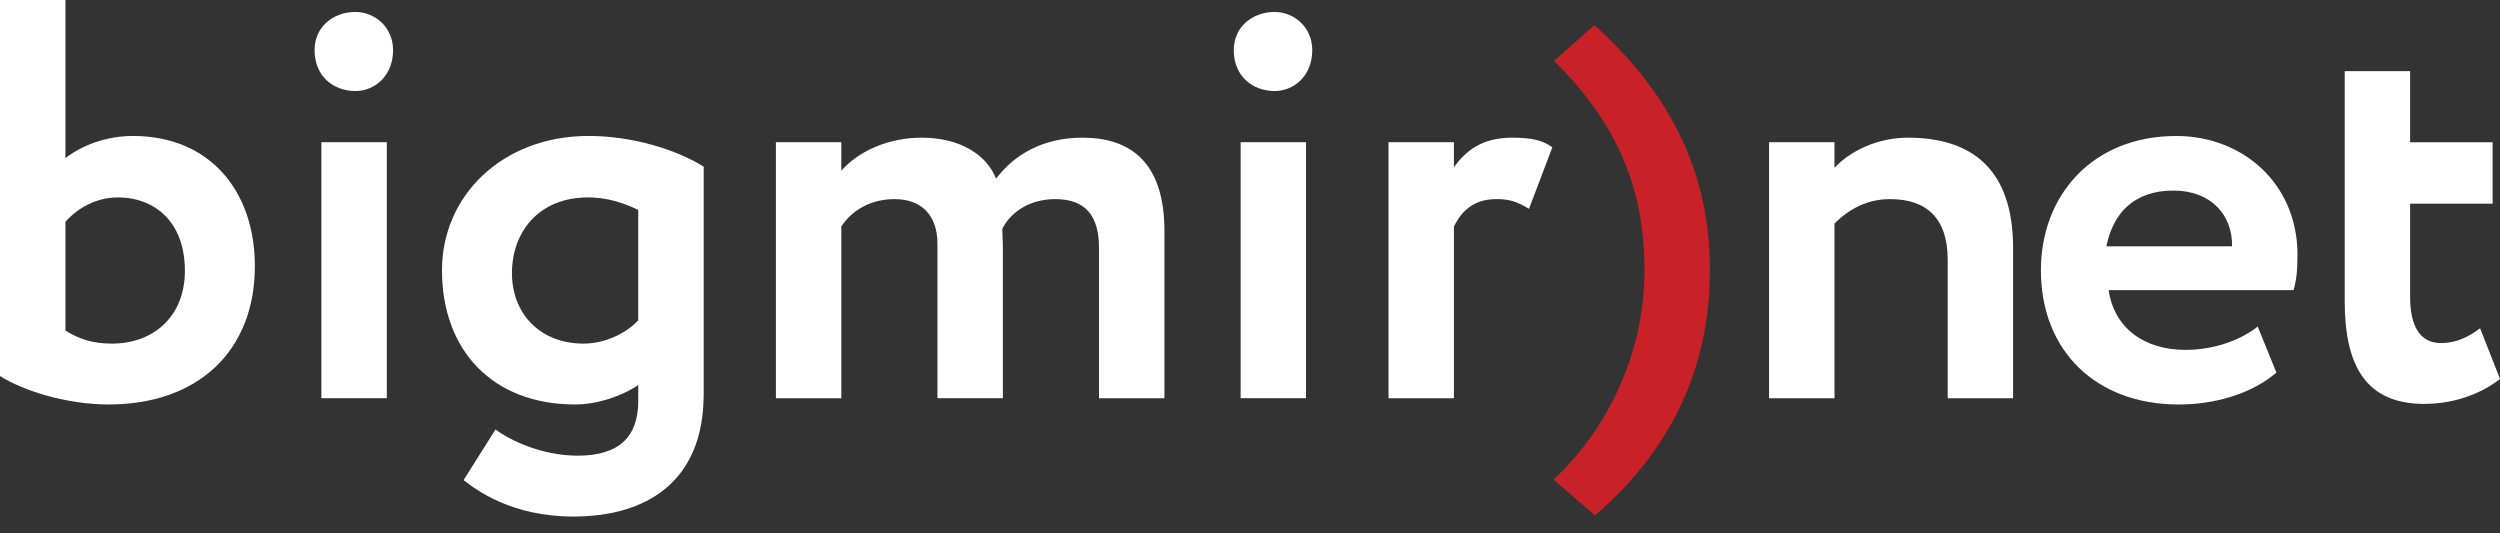
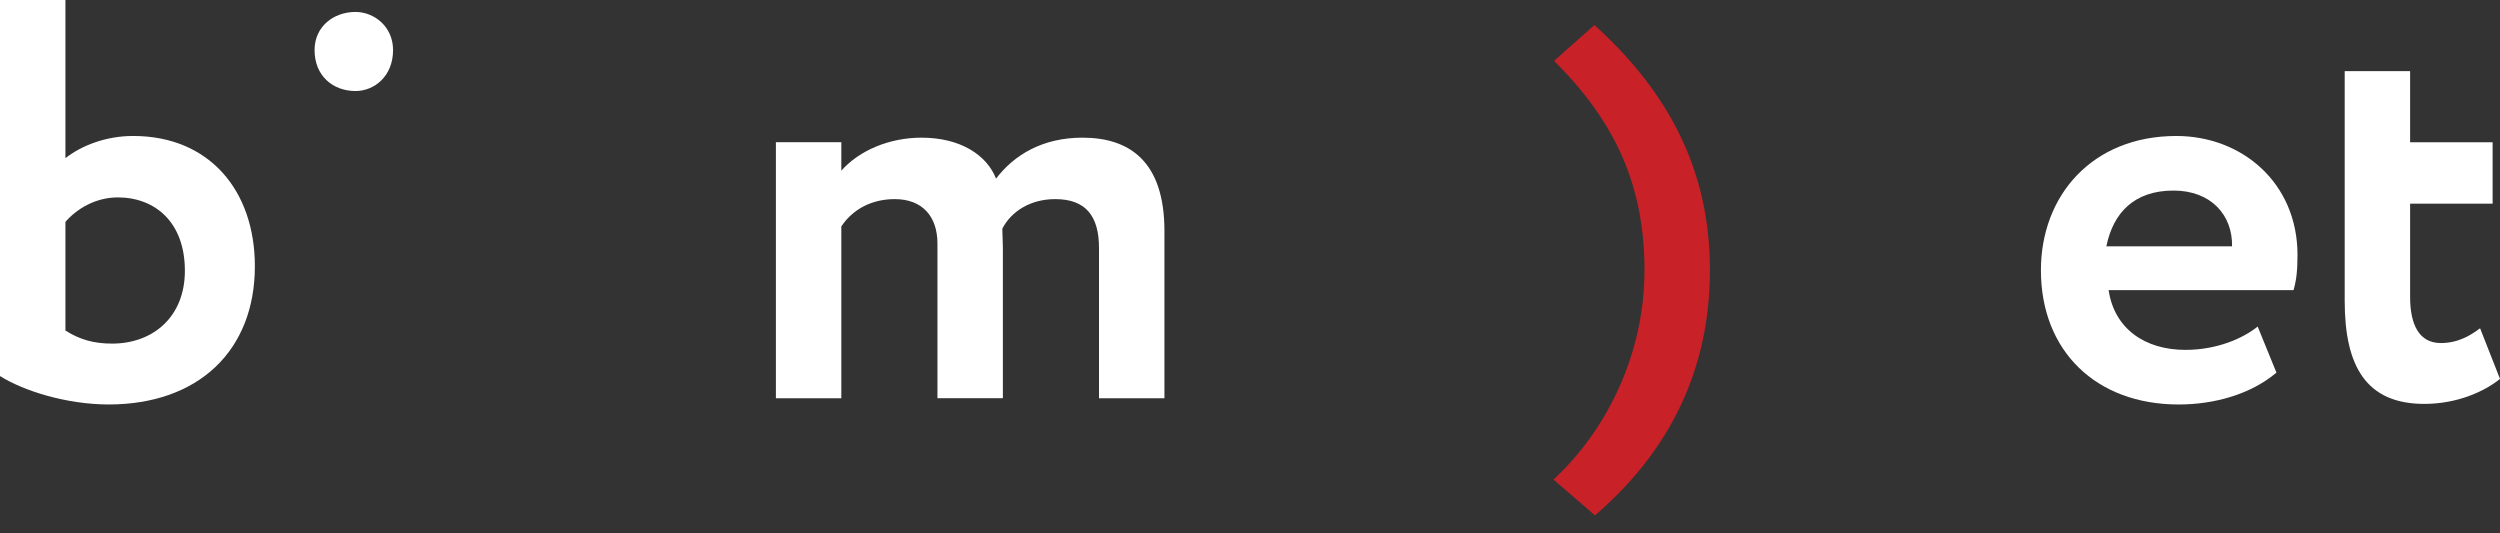
<svg xmlns="http://www.w3.org/2000/svg" width="150" height="32" viewBox="0 0 150 32" fill="none">
  <rect x="0" y="0" width="150" height="32" fill="#333333" stroke="none" />
  <path d="M0 0H3.926V9.489C4.882 8.739 6.349 8.158 7.988 8.158C12.561 8.158 15.292 11.435 15.292 15.974C15.292 21.026 11.913 24.268 6.52 24.268C3.994 24.268 1.399 23.449 0 22.562V0H0ZM3.926 13.312V19.831C4.779 20.377 5.633 20.616 6.724 20.616C9.182 20.616 11.093 19.012 11.093 16.247C11.093 13.311 9.284 11.844 7.066 11.844C5.7 11.845 4.574 12.562 3.926 13.312Z" fill="white" />
-   <path d="M21.331 0.717C22.458 0.717 23.584 1.604 23.584 3.004C23.584 4.574 22.458 5.462 21.331 5.462C20 5.462 18.874 4.575 18.874 3.004C18.874 1.604 20 0.717 21.331 0.717ZM19.283 8.533H23.209V23.893H19.283V8.533Z" fill="white" />
-   <path d="M34.403 30.993C30.682 30.993 28.567 29.389 27.816 28.808L29.727 25.77C30.615 26.419 32.492 27.34 34.677 27.34C37.135 27.34 38.295 26.213 38.295 24.063V23.107C37.134 23.858 35.735 24.268 34.506 24.268C29.591 24.268 26.519 21.059 26.519 16.213C26.519 11.741 30.137 8.157 35.325 8.157C37.953 8.157 40.582 8.976 42.221 10V23.654C42.22 28.945 38.738 30.993 34.403 30.993ZM38.294 19.217V12.595C37.373 12.151 36.382 11.844 35.29 11.844C32.287 11.844 30.717 13.96 30.717 16.384C30.717 18.807 32.389 20.616 35.017 20.616C36.247 20.616 37.543 20.036 38.294 19.217Z" fill="white" />
+   <path d="M21.331 0.717C22.458 0.717 23.584 1.604 23.584 3.004C23.584 4.574 22.458 5.462 21.331 5.462C20 5.462 18.874 4.575 18.874 3.004C18.874 1.604 20 0.717 21.331 0.717ZM19.283 8.533H23.209V23.893V8.533Z" fill="white" />
  <path d="M69.866 23.894H65.94V14.882C65.94 12.971 65.155 11.947 63.312 11.947C61.845 11.947 60.684 12.664 60.138 13.722C60.138 13.961 60.172 14.507 60.172 14.848V23.893H56.247V14.61C56.247 13.005 55.359 11.947 53.687 11.947C52.288 11.947 51.161 12.562 50.479 13.586V23.894H46.554V8.533H50.479V10.24C51.571 9.011 53.38 8.26 55.291 8.26C57.646 8.26 59.217 9.318 59.762 10.718C60.855 9.284 62.561 8.26 64.95 8.26C67.749 8.26 69.866 9.66 69.866 13.858V23.894Z" fill="white" />
-   <path d="M76.484 0.717C77.61 0.717 78.736 1.604 78.736 3.004C78.736 4.574 77.61 5.462 76.484 5.462C75.153 5.462 74.026 4.575 74.026 3.004C74.027 1.604 75.153 0.717 76.484 0.717ZM74.437 8.533H78.362V23.893H74.437V8.533Z" fill="white" />
-   <path d="M83.31 8.533H87.235V10.035C87.952 9.045 88.907 8.26 90.75 8.26C92.013 8.26 92.628 8.465 93.14 8.841L91.741 12.527C90.99 12.084 90.58 11.947 89.761 11.947C88.396 11.947 87.679 12.698 87.236 13.586V23.894H83.31V8.533Z" fill="white" />
  <path d="M93.208 28.774C96.416 25.805 98.669 21.231 98.669 16.214C98.669 11.196 96.962 7.339 93.242 3.652L95.666 1.502C100.888 6.212 102.595 11.196 102.595 16.214C102.595 21.231 100.888 26.454 95.7 30.925L93.208 28.774Z" fill="#C82127" />
-   <path d="M106.142 8.533H110.068V10.069C110.989 9.079 112.628 8.26 114.471 8.26C118.225 8.26 120.786 10.069 120.786 14.882V23.894H116.861V15.565C116.861 13.107 115.598 11.947 113.413 11.947C112.082 11.947 110.99 12.493 110.069 13.415V23.894H106.143V8.533H106.142Z" fill="white" />
  <path d="M136.587 22.357C135.051 23.655 132.866 24.269 130.716 24.269C125.766 24.269 122.455 21.061 122.455 16.214C122.455 11.742 125.527 8.159 130.579 8.159C134.538 8.159 137.85 10.992 137.85 15.292C137.85 16.248 137.782 16.828 137.611 17.409H126.518C126.859 19.73 128.703 20.993 131.126 20.993C133.003 20.993 134.573 20.31 135.46 19.593L136.587 22.357ZM126.381 14.78H133.924C133.958 12.902 132.661 11.434 130.408 11.434C128.054 11.435 126.791 12.766 126.381 14.78Z" fill="white" />
  <path d="M140.682 4.267H144.607V8.534H149.557V12.221H144.607V17.818C144.607 19.491 145.153 20.583 146.45 20.583C147.508 20.583 148.259 20.105 148.805 19.696L150 22.733C149.078 23.483 147.439 24.234 145.46 24.234C141.978 24.234 140.682 21.982 140.682 18.056V4.267Z" fill="white" />
</svg>